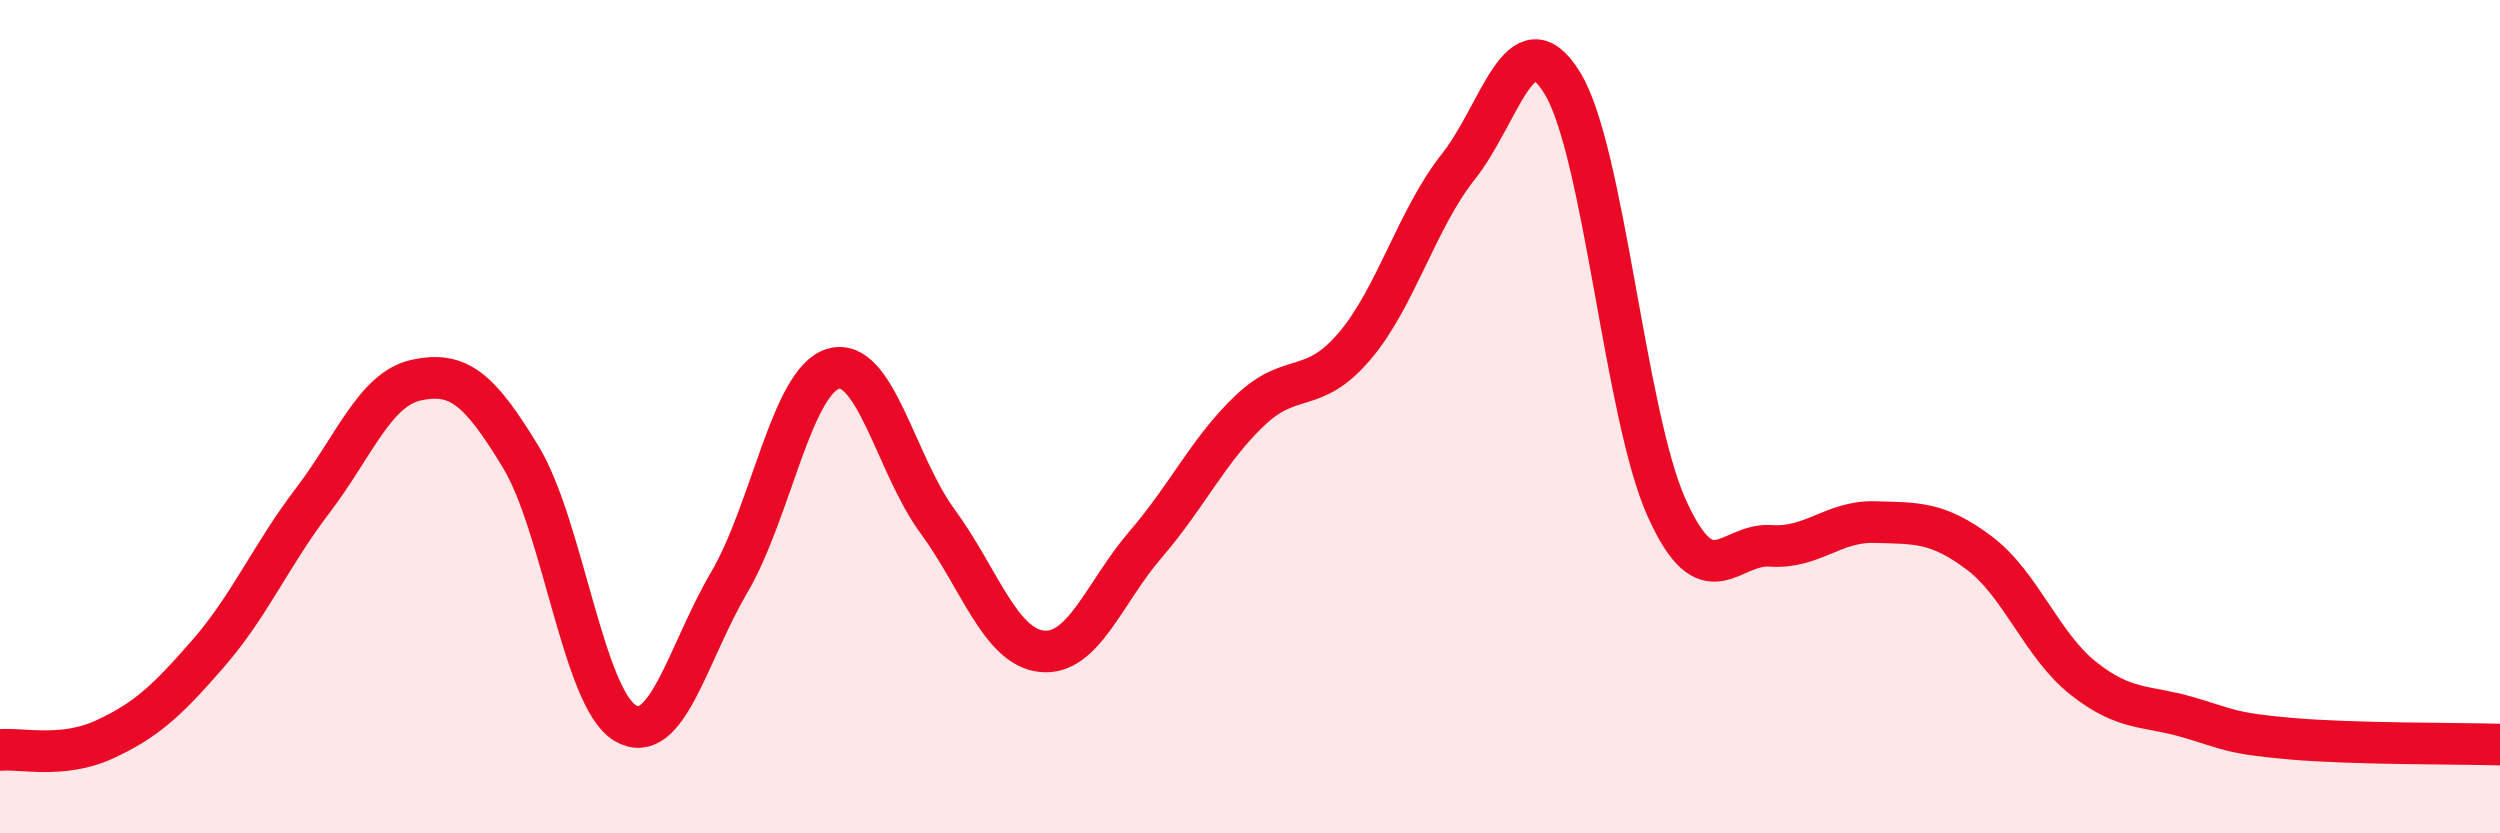
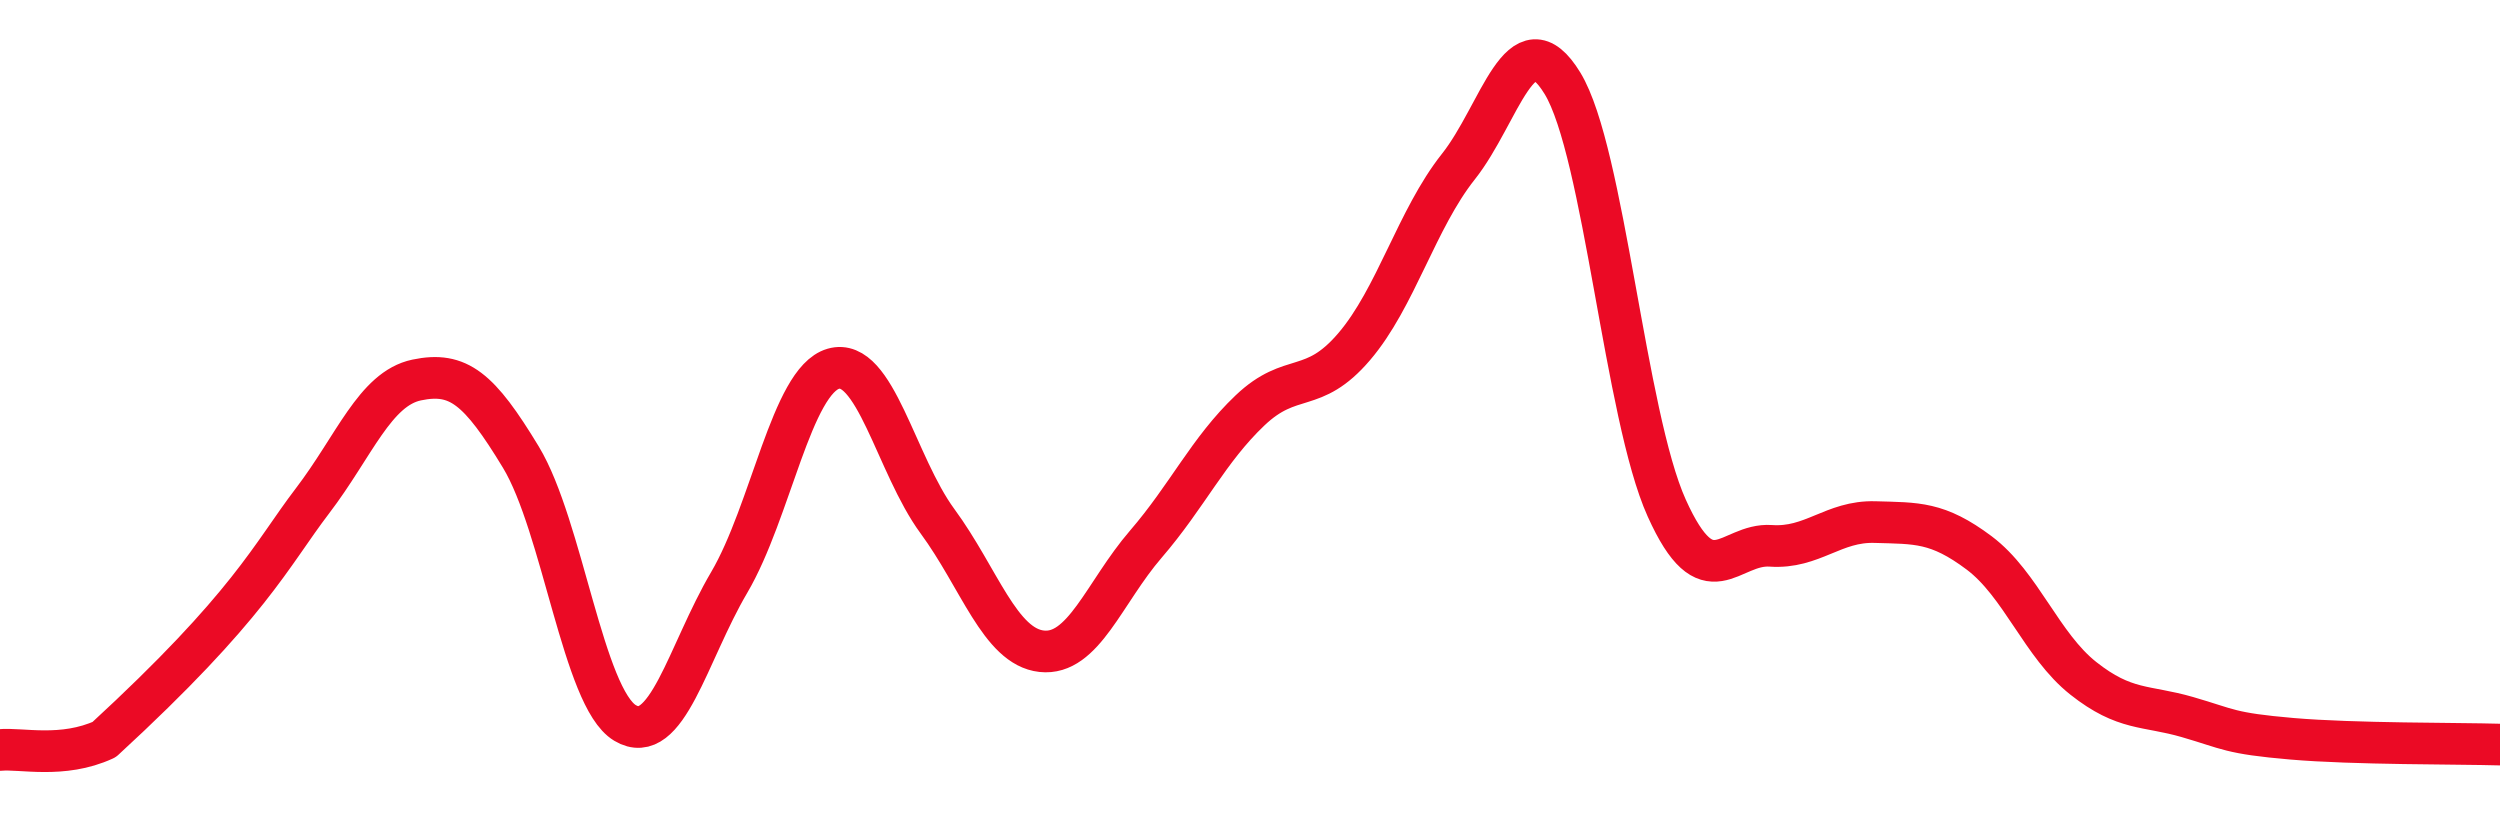
<svg xmlns="http://www.w3.org/2000/svg" width="60" height="20" viewBox="0 0 60 20">
-   <path d="M 0,18 C 0.5,17.95 1.5,18.21 2.5,17.75 C 3.5,17.29 4,16.83 5,15.68 C 6,14.53 6.5,13.33 7.5,12.02 C 8.5,10.71 9,9.33 10,9.12 C 11,8.91 11.5,9.32 12.5,10.97 C 13.5,12.62 14,16.75 15,17.35 C 16,17.95 16.5,15.68 17.5,13.98 C 18.5,12.28 19,9.14 20,8.85 C 21,8.56 21.5,11.15 22.5,12.51 C 23.5,13.87 24,15.52 25,15.63 C 26,15.74 26.5,14.22 27.5,13.06 C 28.5,11.9 29,10.8 30,9.85 C 31,8.9 31.5,9.49 32.5,8.32 C 33.5,7.15 34,5.26 35,4 C 36,2.74 36.5,0.36 37.5,2 C 38.5,3.64 39,9.97 40,12.19 C 41,14.41 41.5,13.03 42.5,13.1 C 43.5,13.17 44,12.5 45,12.53 C 46,12.56 46.5,12.52 47.5,13.27 C 48.5,14.02 49,15.49 50,16.28 C 51,17.07 51.5,16.92 52.5,17.21 C 53.5,17.5 53.5,17.6 55,17.73 C 56.5,17.86 59,17.84 60,17.87L60 20L0 20Z" fill="#EB0A25" opacity="0.1" stroke-linecap="round" stroke-linejoin="round" />
-   <path d="M 0,18 C 0.5,17.95 1.5,18.21 2.5,17.75 C 3.5,17.29 4,16.83 5,15.68 C 6,14.53 6.5,13.33 7.5,12.02 C 8.5,10.71 9,9.33 10,9.12 C 11,8.91 11.5,9.32 12.5,10.97 C 13.5,12.62 14,16.75 15,17.35 C 16,17.95 16.5,15.68 17.5,13.98 C 18.5,12.28 19,9.14 20,8.85 C 21,8.56 21.5,11.15 22.5,12.51 C 23.5,13.87 24,15.52 25,15.63 C 26,15.74 26.5,14.22 27.5,13.06 C 28.5,11.9 29,10.8 30,9.85 C 31,8.9 31.5,9.49 32.5,8.32 C 33.5,7.15 34,5.26 35,4 C 36,2.74 36.5,0.36 37.5,2 C 38.5,3.64 39,9.97 40,12.19 C 41,14.41 41.5,13.03 42.5,13.1 C 43.5,13.17 44,12.5 45,12.53 C 46,12.56 46.5,12.52 47.5,13.27 C 48.5,14.02 49,15.49 50,16.28 C 51,17.07 51.5,16.92 52.5,17.21 C 53.5,17.5 53.5,17.6 55,17.73 C 56.5,17.86 59,17.84 60,17.87" stroke="#EB0A25" stroke-width="1" fill="none" stroke-linecap="round" stroke-linejoin="round" />
+   <path d="M 0,18 C 0.5,17.95 1.5,18.21 2.5,17.75 C 6,14.53 6.5,13.33 7.5,12.02 C 8.5,10.71 9,9.33 10,9.12 C 11,8.91 11.5,9.32 12.5,10.97 C 13.5,12.62 14,16.75 15,17.35 C 16,17.95 16.5,15.68 17.5,13.98 C 18.5,12.28 19,9.14 20,8.85 C 21,8.56 21.5,11.15 22.5,12.51 C 23.5,13.87 24,15.52 25,15.63 C 26,15.74 26.5,14.22 27.5,13.06 C 28.5,11.9 29,10.8 30,9.85 C 31,8.9 31.5,9.49 32.5,8.32 C 33.5,7.15 34,5.26 35,4 C 36,2.74 36.5,0.36 37.5,2 C 38.5,3.64 39,9.97 40,12.19 C 41,14.41 41.5,13.03 42.5,13.1 C 43.5,13.17 44,12.5 45,12.53 C 46,12.56 46.5,12.52 47.5,13.27 C 48.5,14.02 49,15.49 50,16.28 C 51,17.07 51.5,16.92 52.5,17.21 C 53.5,17.5 53.5,17.6 55,17.73 C 56.5,17.86 59,17.84 60,17.87" stroke="#EB0A25" stroke-width="1" fill="none" stroke-linecap="round" stroke-linejoin="round" />
</svg>